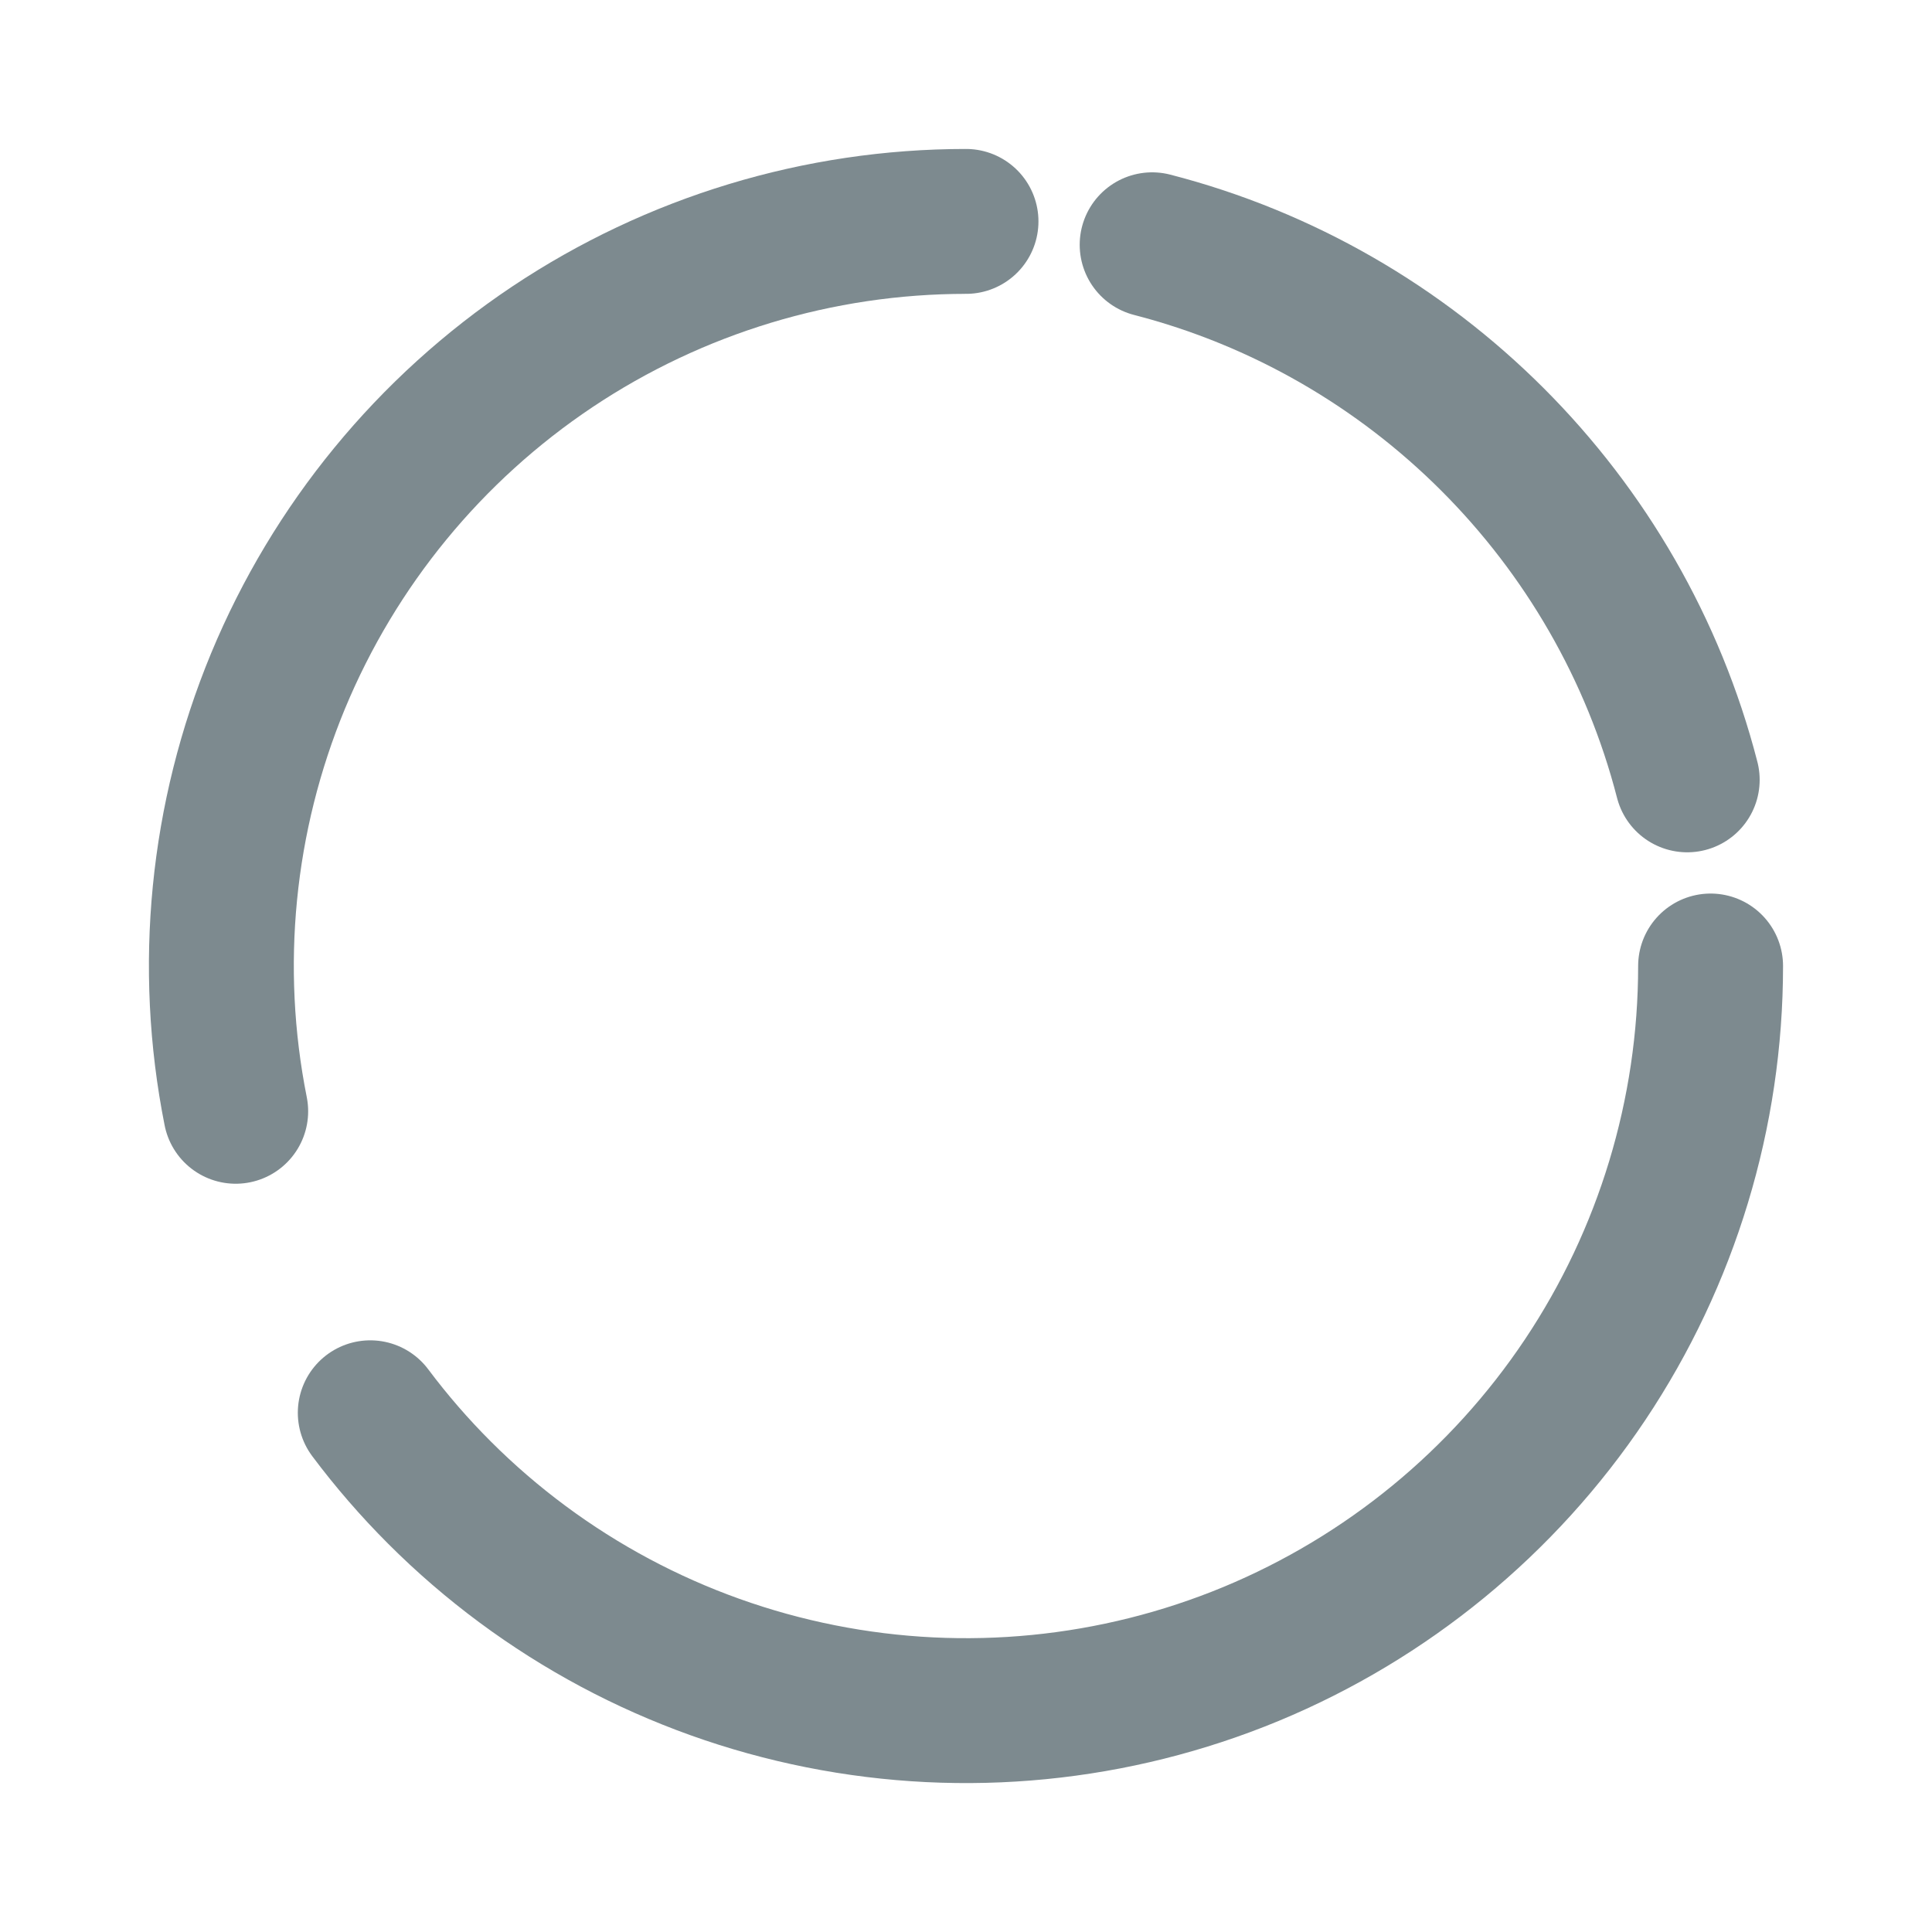
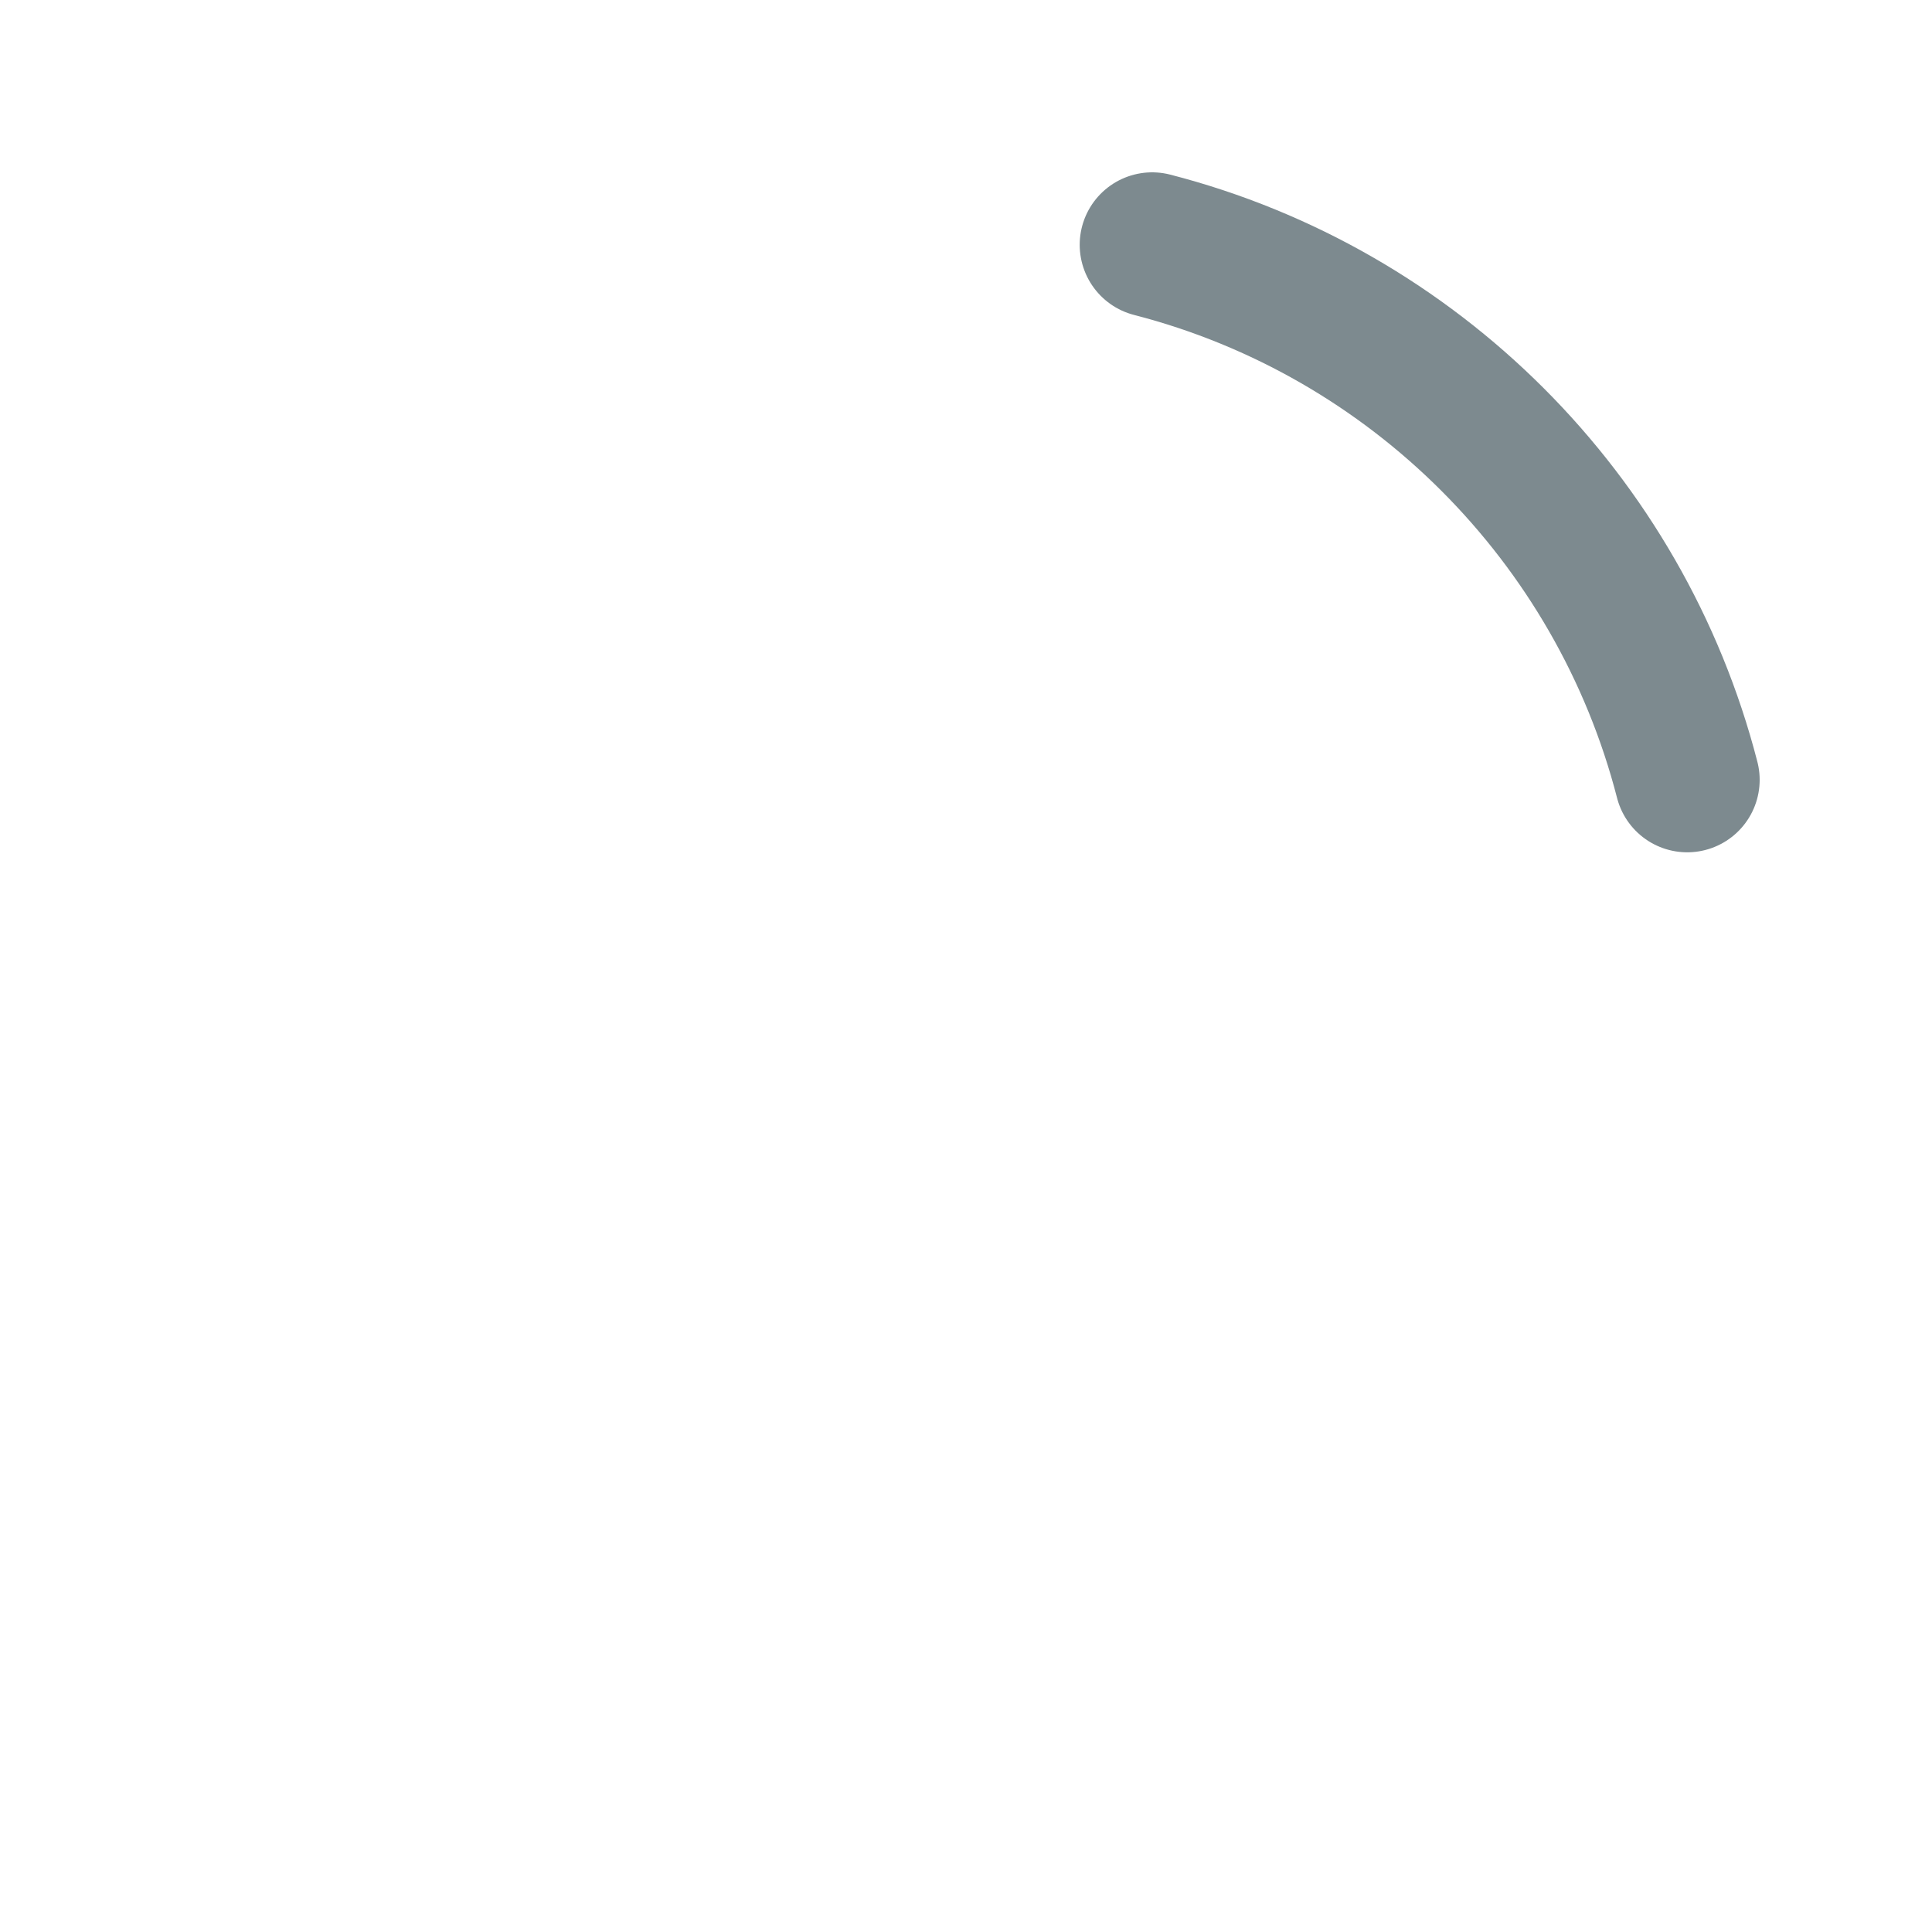
<svg xmlns="http://www.w3.org/2000/svg" width="20" height="20" viewBox="0 0 20 20" fill="none">
  <path d="M11.927 2.534C14.636 3.232 16.768 5.364 17.466 8.073" stroke="#7D8A8F" stroke-width="1.5" stroke-linecap="round" />
-   <path d="M17.708 10C17.708 11.524 17.256 13.015 16.409 14.283C15.562 15.55 14.358 16.538 12.95 17.122C11.541 17.705 9.991 17.858 8.496 17.56C7.001 17.263 5.627 16.529 4.549 15.451C4.29 15.192 4.051 14.916 3.833 14.625M2.44 11.504C2.142 10.008 2.295 8.459 2.878 7.05C3.462 5.642 4.45 4.438 5.717 3.591C6.985 2.744 8.475 2.292 10 2.292" stroke="#7D8A8F" stroke-width="1.5" stroke-linecap="round" />
</svg>